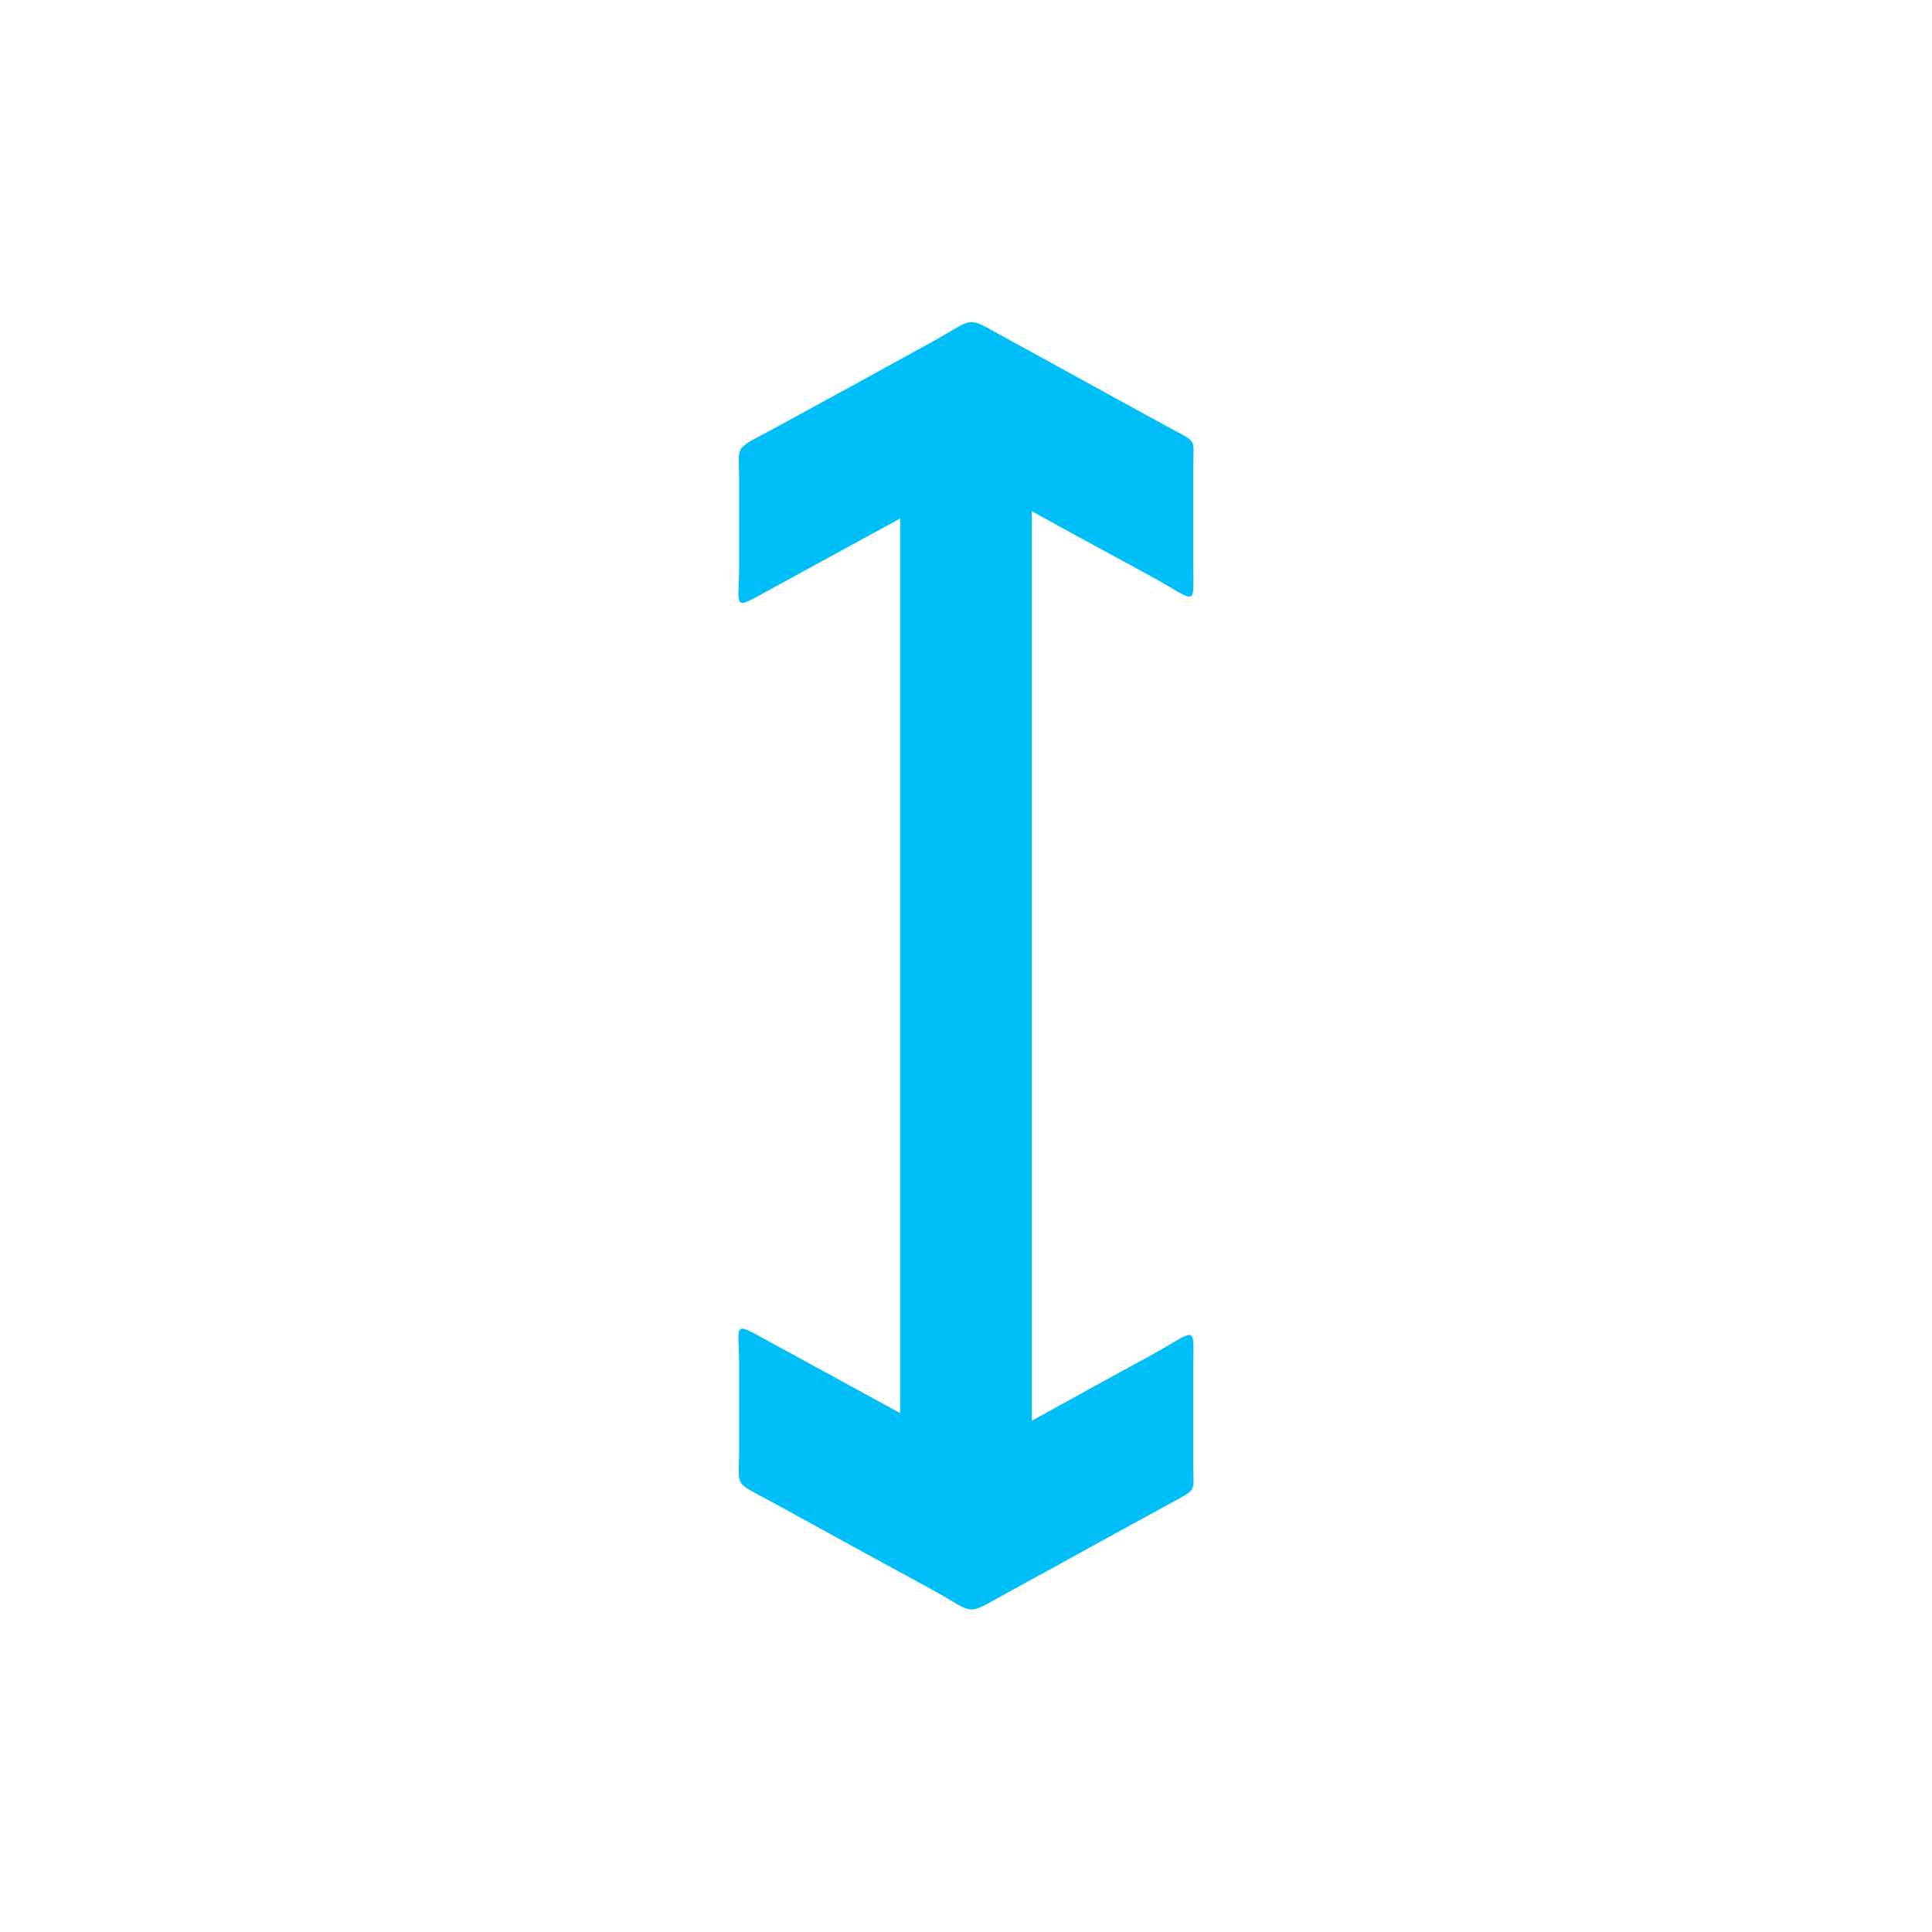
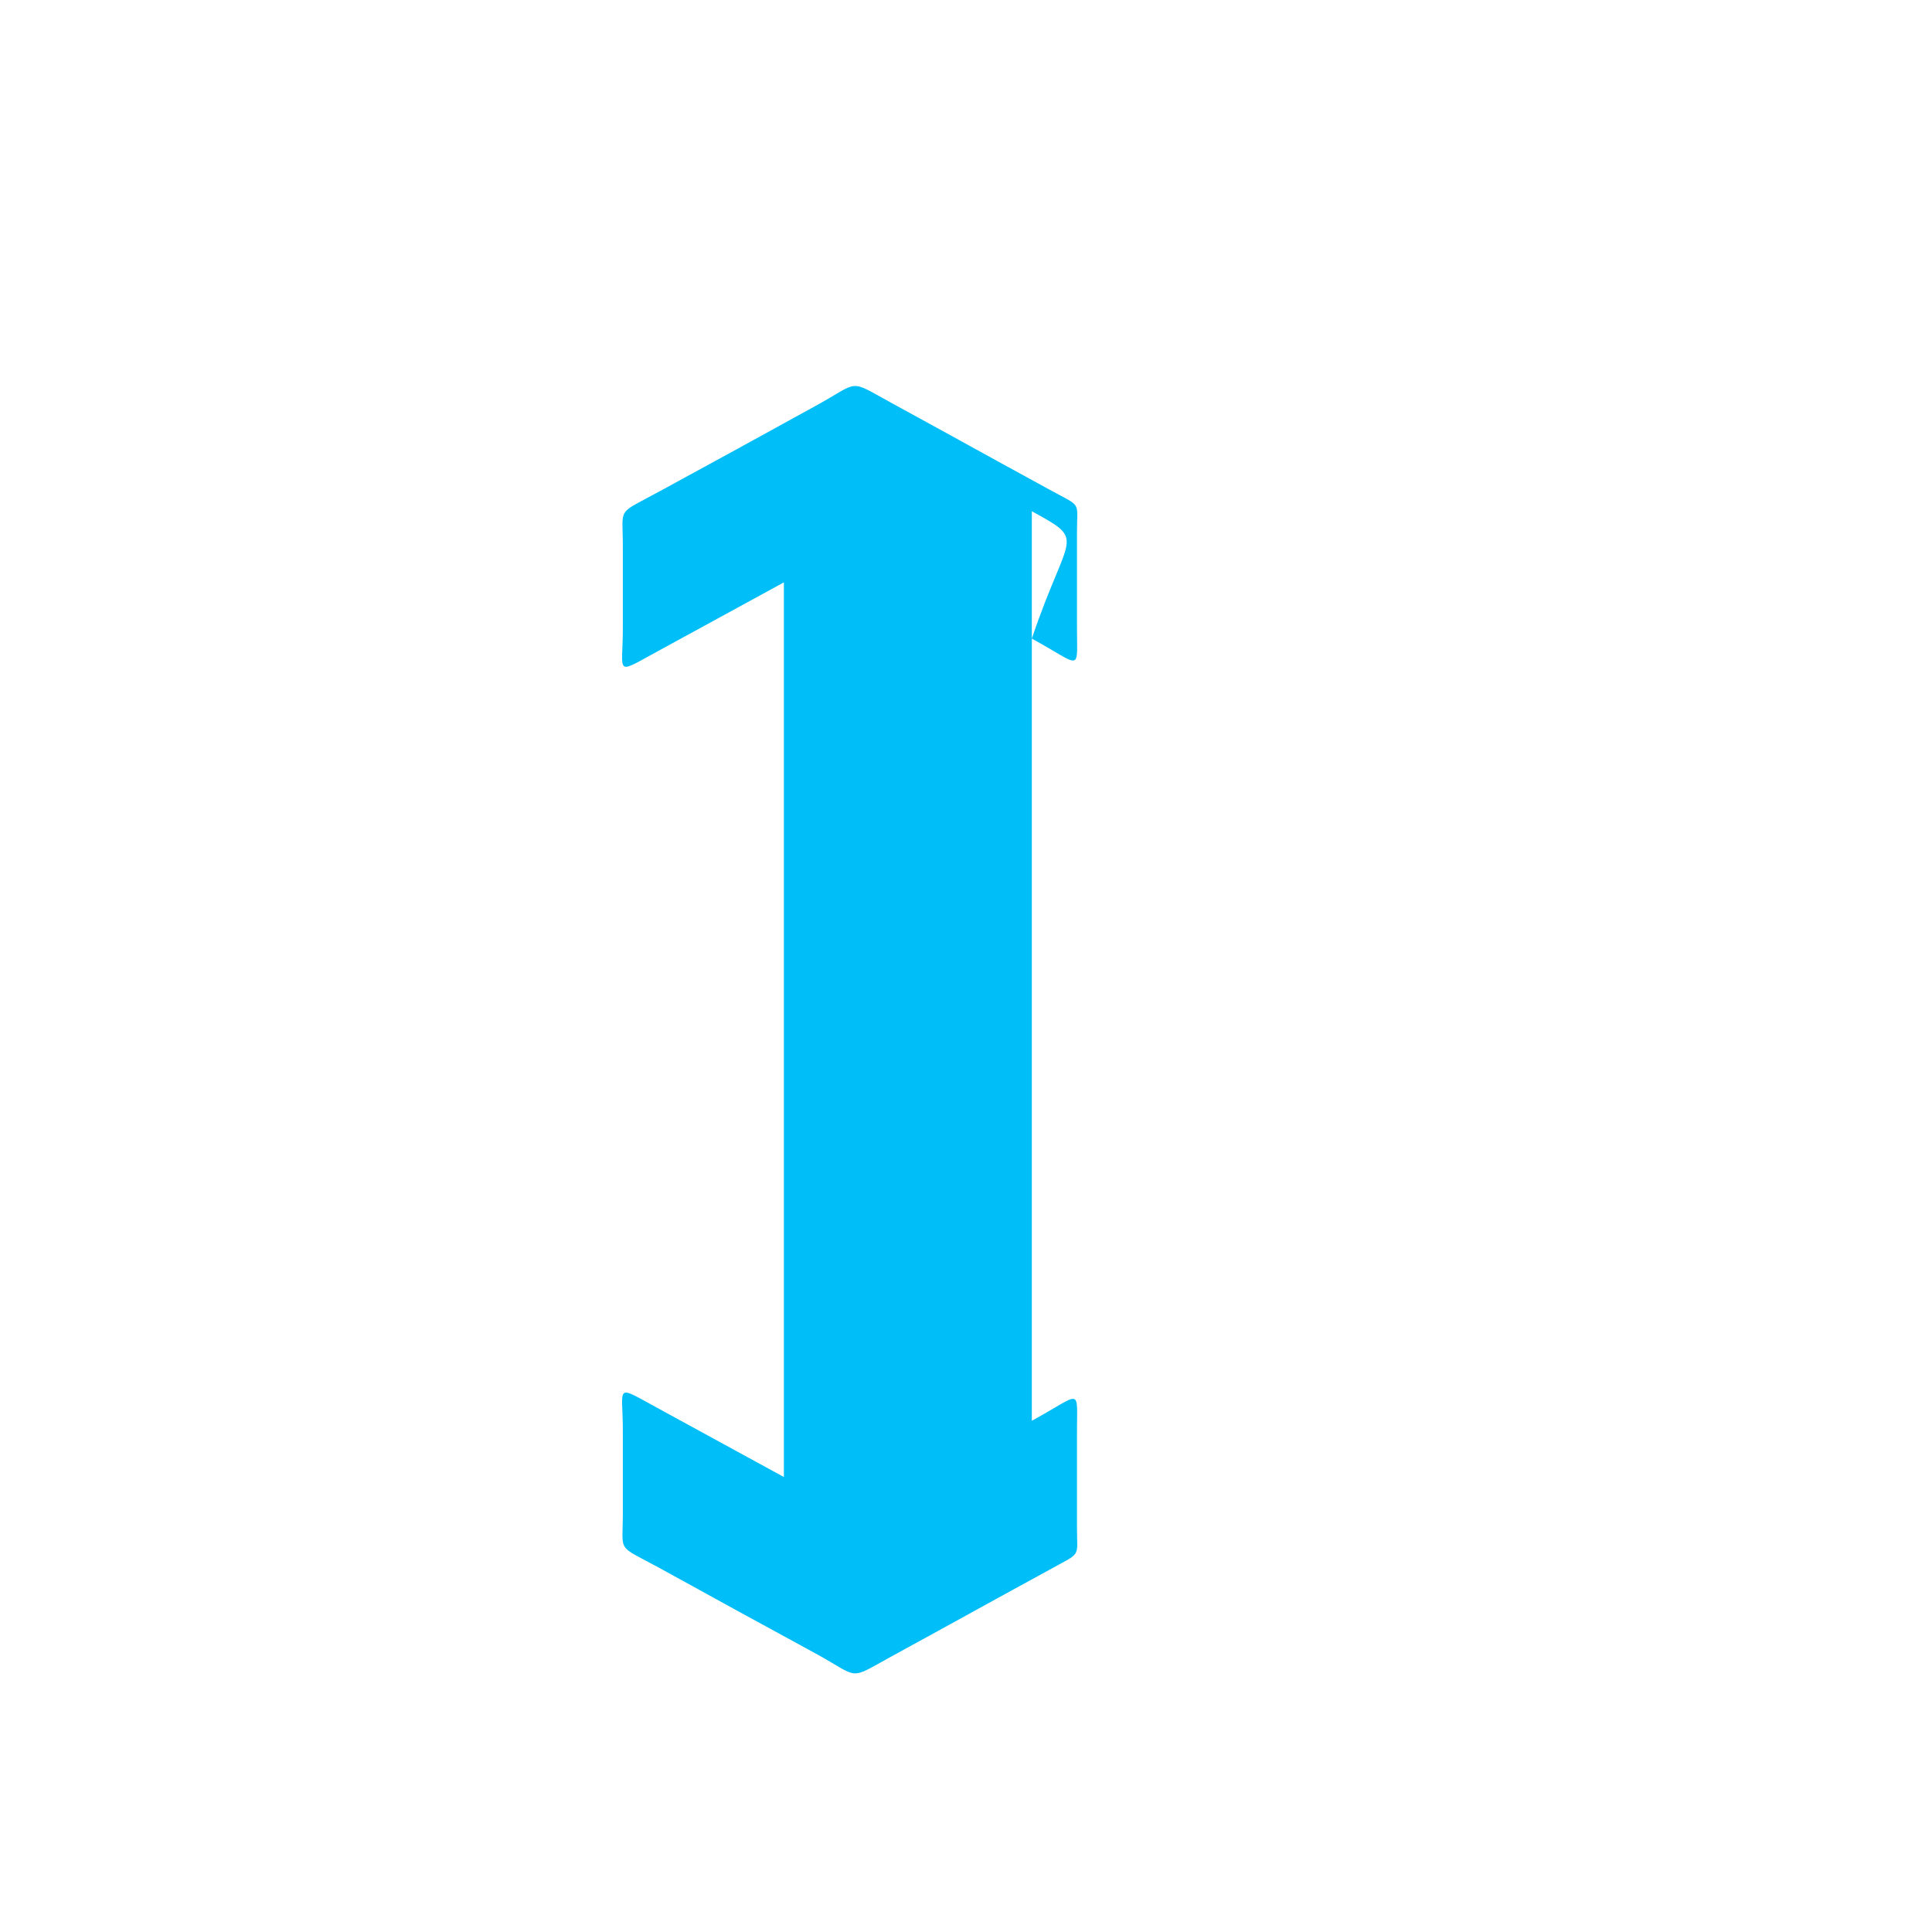
<svg xmlns="http://www.w3.org/2000/svg" version="1.1" id="Layer_1" x="0px" y="0px" viewBox="0 0 453.5 453.5" style="enable-background:new 0 0 453.5 453.5;" xml:space="preserve">
  <style type="text/css">
	.st0{fill-rule:evenodd;clip-rule:evenodd;fill:#00BEF7;}
</style>
  <g id="Layer_x0020_1">
    <g id="_310521688">
-       <path class="st0" d="M242.2,120v213.5c13.1-7.2,8.4-4.7,27.3-15c11.9-6.5,10.6-8.1,10.6,2.7c0,7.4,0,14.9,0,22.3    c0,7.4,1.2,5.7-6.7,10.1c-22.5,12.3-14.5,8-37,20.3c-10.2,5.6-7.1,5-17.7-0.8c-21.5-11.7-15.2-8.3-36.7-20.1    c-10.1-5.5-8.5-3.3-8.5-12.8c0-6.4,0-12.9,0-19.4c0-11.1-2.3-10.9,9.6-4.5l28.2,15.4v-210l-28.2,15.4c-11.9,6.4-9.6,6.6-9.6-4.5    c0-6.5,0-12.9,0-19.4c0-9.4-1.6-7.3,8.5-12.8c21.5-11.7,15.2-8.3,36.7-20.1c10.6-5.8,7.5-6.4,17.7-0.8c22.5,12.3,14.5,8,37,20.3    c8,4.4,6.7,2.6,6.7,10.1s0,14.9,0,22.3c0,10.8,1.3,9.2-10.6,2.7C250.7,124.7,255.3,127.2,242.2,120z" />
+       <path class="st0" d="M242.2,120v213.5c11.9-6.5,10.6-8.1,10.6,2.7c0,7.4,0,14.9,0,22.3    c0,7.4,1.2,5.7-6.7,10.1c-22.5,12.3-14.5,8-37,20.3c-10.2,5.6-7.1,5-17.7-0.8c-21.5-11.7-15.2-8.3-36.7-20.1    c-10.1-5.5-8.5-3.3-8.5-12.8c0-6.4,0-12.9,0-19.4c0-11.1-2.3-10.9,9.6-4.5l28.2,15.4v-210l-28.2,15.4c-11.9,6.4-9.6,6.6-9.6-4.5    c0-6.5,0-12.9,0-19.4c0-9.4-1.6-7.3,8.5-12.8c21.5-11.7,15.2-8.3,36.7-20.1c10.6-5.8,7.5-6.4,17.7-0.8c22.5,12.3,14.5,8,37,20.3    c8,4.4,6.7,2.6,6.7,10.1s0,14.9,0,22.3c0,10.8,1.3,9.2-10.6,2.7C250.7,124.7,255.3,127.2,242.2,120z" />
    </g>
  </g>
</svg>